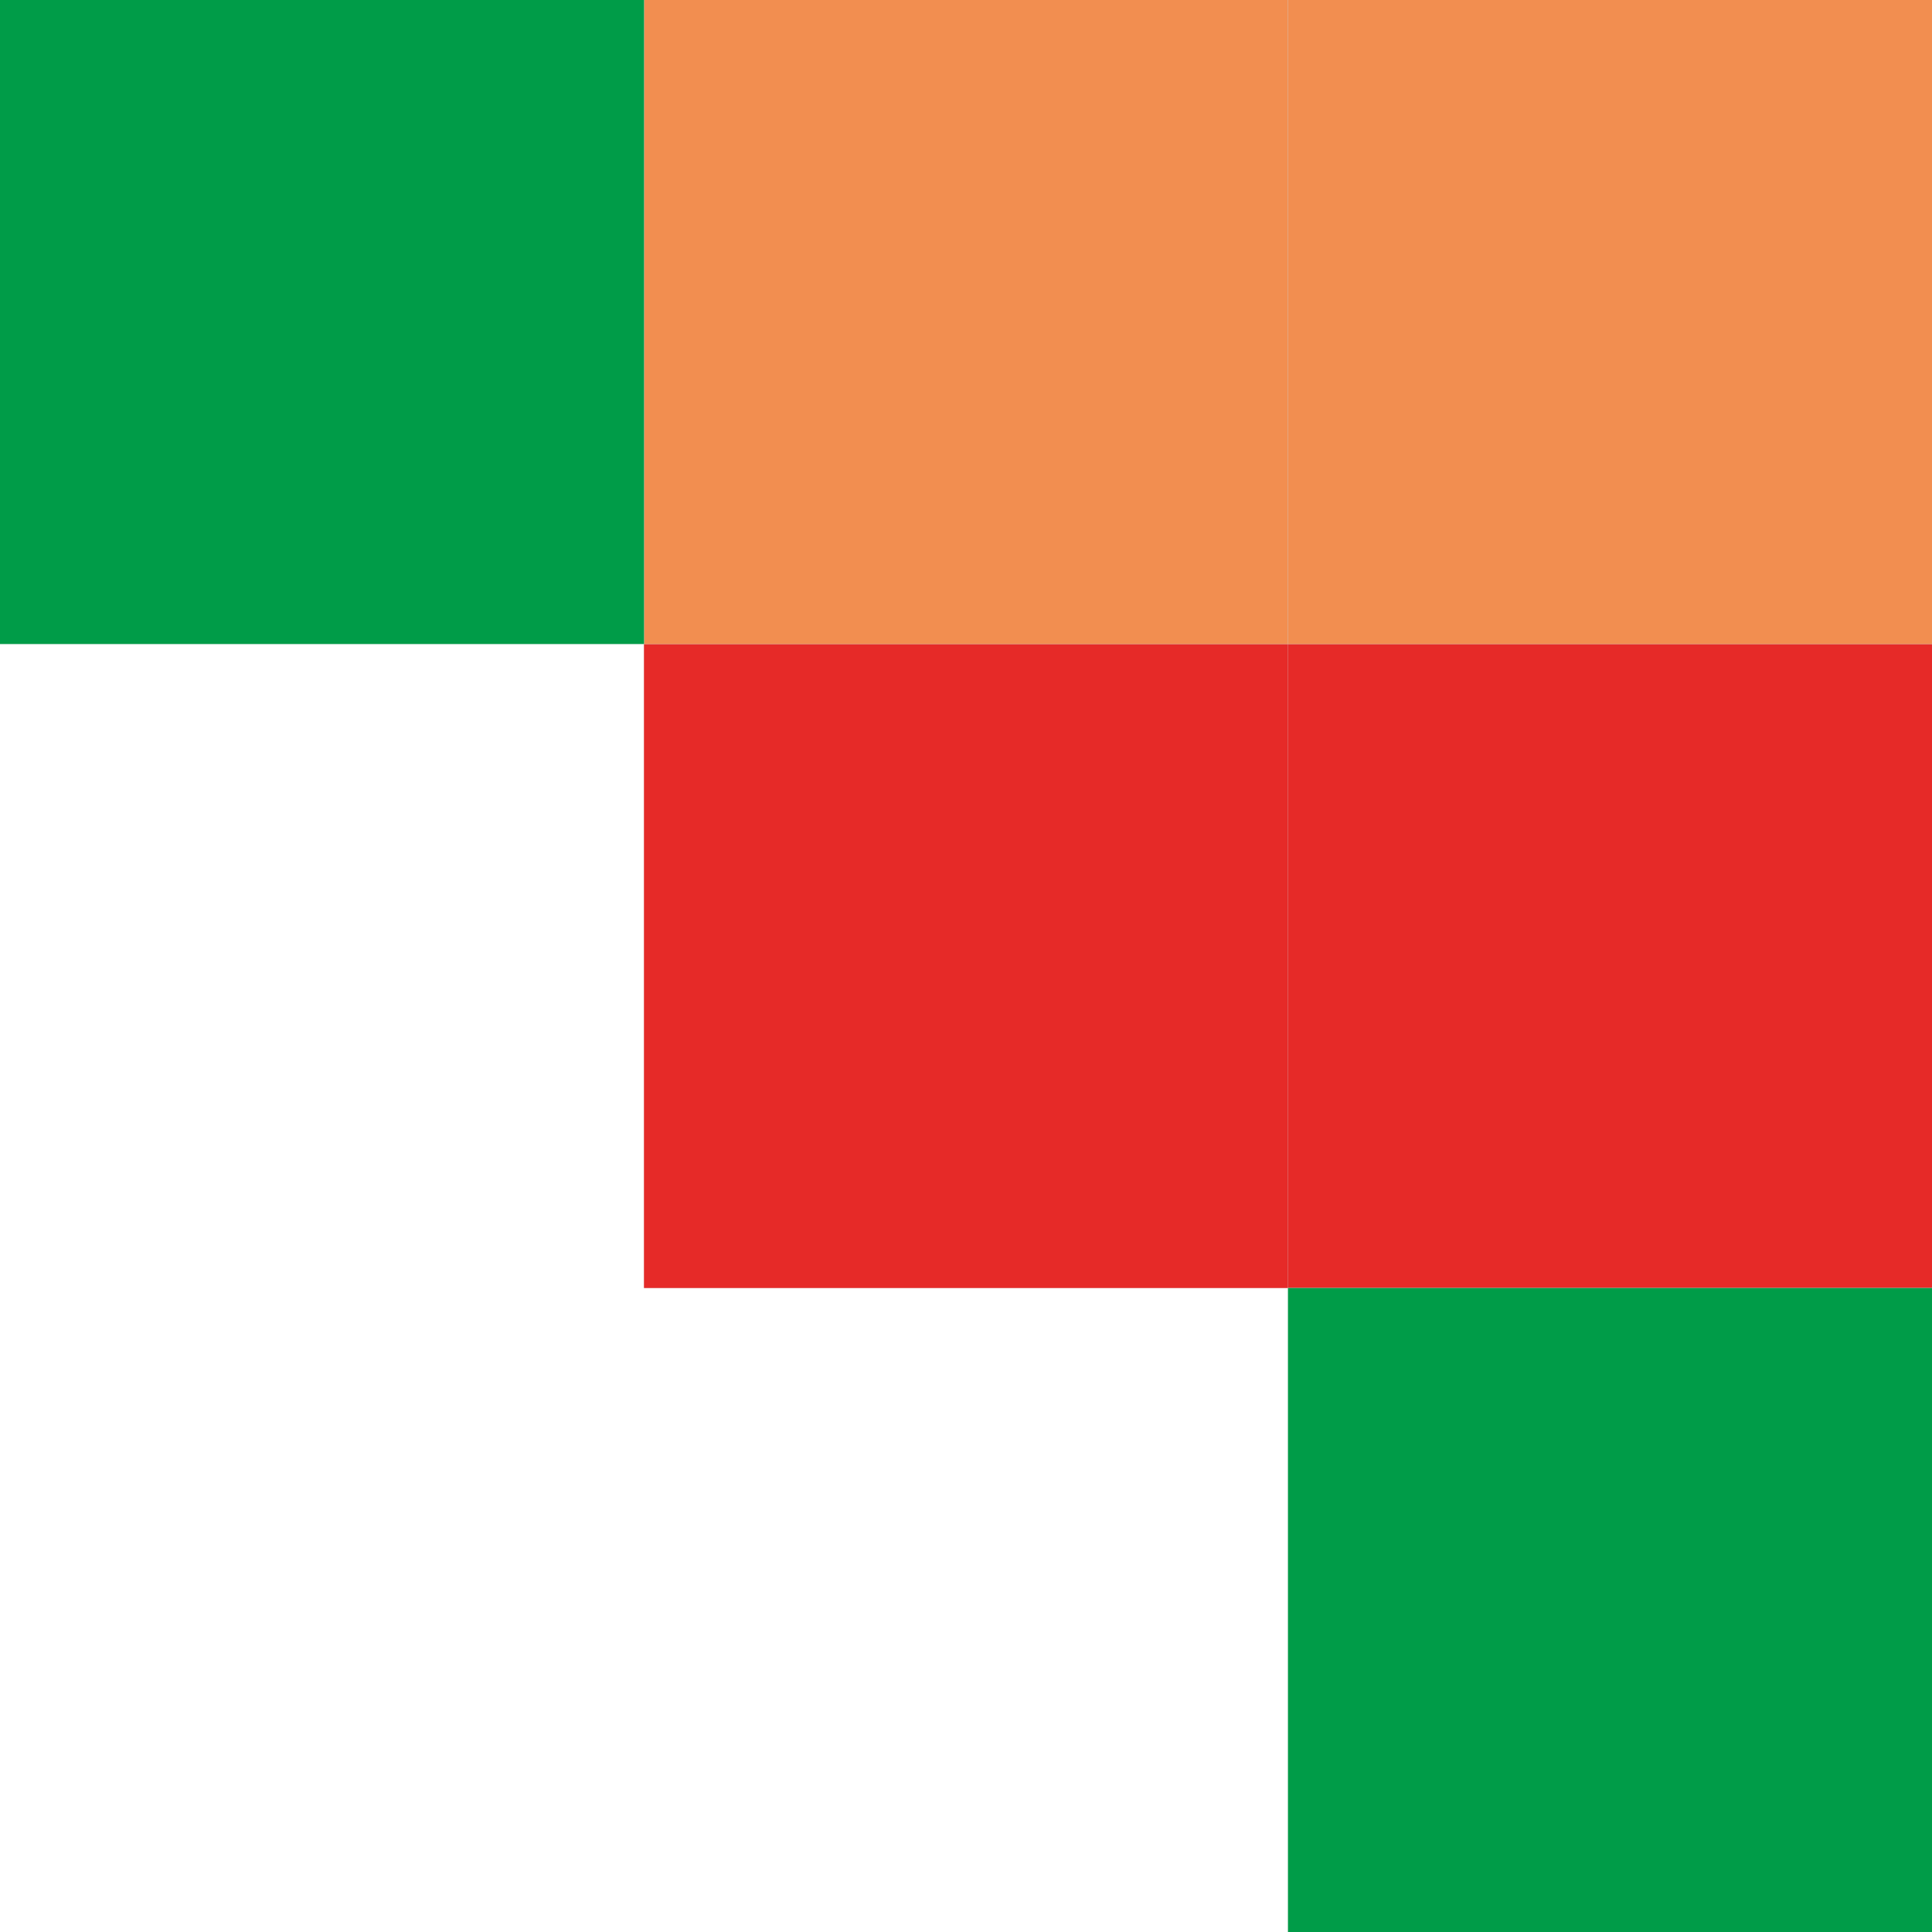
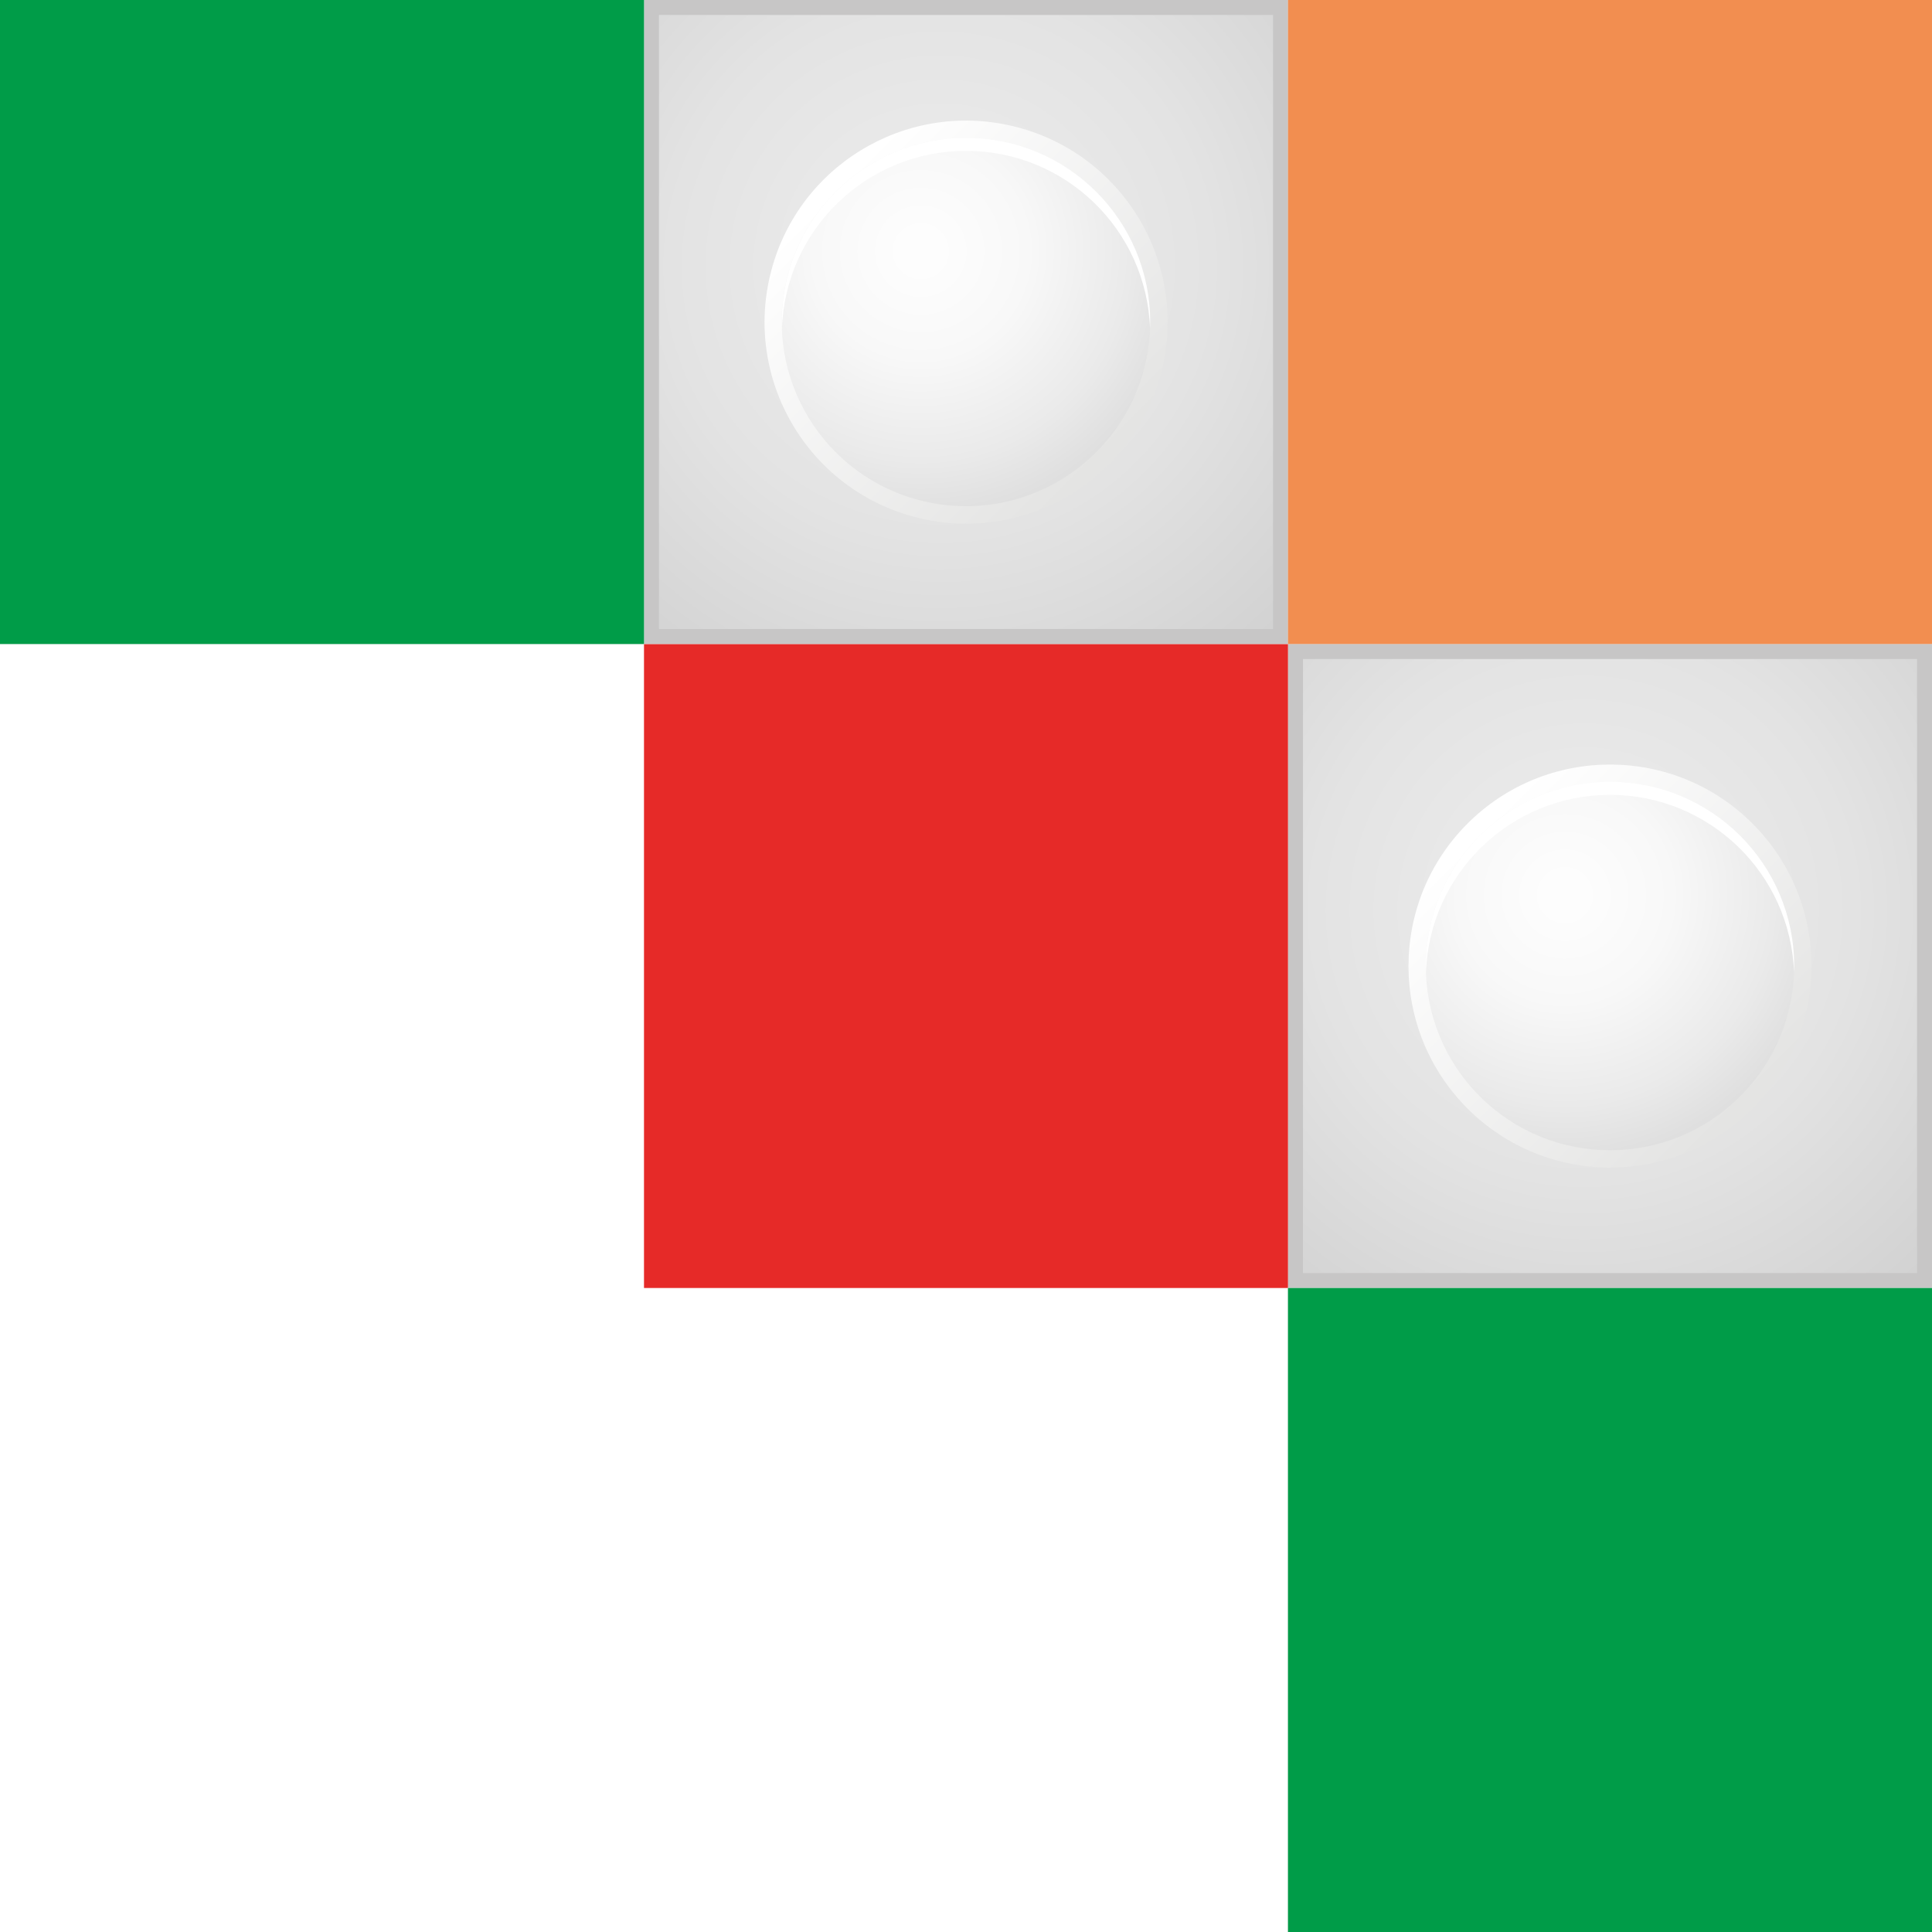
<svg xmlns="http://www.w3.org/2000/svg" xmlns:xlink="http://www.w3.org/1999/xlink" viewBox="288.42 325.08 503.16 503.17">
  <defs>
    <style>
      .cls-1 {
        mask: url(#mask-5);
      }

      .cls-2 {
        fill: url(#radial-gradient-19);
      }

      .cls-2, .cls-3, .cls-4, .cls-5, .cls-6, .cls-7, .cls-8, .cls-9, .cls-10, .cls-11, .cls-12, .cls-13, .cls-14, .cls-15, .cls-16 {
        mix-blend-mode: multiply;
      }

      .cls-17 {
        fill: url(#linear-gradient-2);
      }

      .cls-18 {
        mask: url(#mask-1);
      }

      .cls-19 {
        fill: url(#radial-gradient-9);
      }

      .cls-3 {
        fill: url(#radial-gradient-23);
      }

      .cls-20 {
        fill: url(#linear-gradient-10);
      }

      .cls-21 {
        fill: url(#linear-gradient-12);
      }

      .cls-4 {
        fill: url(#radial-gradient-3);
      }

      .cls-5 {
        fill: url(#radial-gradient-6);
      }

      .cls-22 {
        mask: url(#mask-10);
      }

      .cls-23 {
        mask: url(#mask-6);
      }

      .cls-24 {
        mask: url(#mask-7);
      }

      .cls-6 {
        fill: #009c48;
      }

      .cls-25 {
        filter: url(#luminosity-noclip-5);
      }

      .cls-26 {
        fill: #fff;
      }

      .cls-27 {
        mask: url(#mask);
      }

      .cls-28 {
        fill: url(#radial-gradient-16);
      }

      .cls-7 {
        fill: url(#radial-gradient-7);
      }

      .cls-29 {
        fill: url(#linear-gradient-4);
      }

      .cls-30 {
        fill: url(#radial-gradient-5);
      }

      .cls-31 {
        fill: url(#radial-gradient);
      }

      .cls-32 {
        mask: url(#mask-8);
      }

      .cls-33 {
        filter: url(#luminosity-noclip-11);
      }

      .cls-34 {
        mask: url(#mask-2);
      }

      .cls-35 {
        filter: url(#luminosity-noclip-3);
      }

      .cls-36 {
        fill: url(#radial-gradient-24);
      }

      .cls-37 {
        mask: url(#mask-9);
      }

      .cls-38 {
        fill: url(#linear-gradient-3);
      }

      .cls-39 {
        fill: url(#radial-gradient-20);
      }

      .cls-40 {
        fill: url(#linear-gradient-5);
      }

      .cls-41 {
        fill: #c7c6c6;
      }

      .cls-42 {
        isolation: isolate;
      }

      .cls-43 {
        fill: url(#linear-gradient-8);
      }

      .cls-8 {
        fill: url(#radial-gradient-22);
      }

      .cls-44 {
        fill: url(#radial-gradient-8);
      }

      .cls-45 {
        filter: url(#luminosity-noclip-9);
      }

      .cls-46 {
        fill: url(#radial-gradient-21);
      }

      .cls-47 {
        fill: url(#radial-gradient-4);
      }

      .cls-48 {
        fill: url(#linear-gradient-7);
      }

      .cls-49 {
        fill: url(#linear-gradient-9);
      }

      .cls-9 {
        fill: #e62a28;
      }

      .cls-50 {
        fill: url(#linear-gradient-11);
      }

      .cls-51 {
        fill: url(#radial-gradient-12);
      }

      .cls-52 {
        fill: url(#linear-gradient-6);
      }

      .cls-10 {
        fill: #f28e50;
      }

      .cls-53 {
        mask: url(#mask-11);
      }

      .cls-11 {
        fill: url(#radial-gradient-2);
      }

      .cls-12 {
        fill: url(#radial-gradient-15);
      }

      .cls-13 {
        fill: url(#radial-gradient-18);
      }

      .cls-54 {
        mask: url(#mask-4);
      }

      .cls-14 {
        fill: url(#radial-gradient-10);
      }

      .cls-55 {
        fill: url(#radial-gradient-17);
      }

      .cls-56 {
        fill: url(#radial-gradient-13);
      }

      .cls-57 {
        fill: url(#linear-gradient);
      }

      .cls-58 {
        filter: url(#luminosity-noclip-7);
      }

      .cls-15 {
        fill: url(#radial-gradient-11);
      }

      .cls-16 {
        fill: url(#radial-gradient-14);
      }

      .cls-59 {
        mask: url(#mask-3);
      }

      .cls-60 {
        filter: url(#luminosity-noclip);
      }
    </style>
    <linearGradient id="linear-gradient" x1="707.72" y1="508.2" x2="707.72" y2="662.9" gradientUnits="userSpaceOnUse">
      <stop offset="0" stop-color="#fff" />
      <stop offset=".27" stop-color="#f0f0f0" />
      <stop offset=".59" stop-color="#e7e7e6" />
      <stop offset="1" stop-color="#e4e4e3" />
    </linearGradient>
    <radialGradient id="radial-gradient" cx="701.01" cy="562.13" fx="701.01" fy="562.13" r="128.06" gradientUnits="userSpaceOnUse">
      <stop offset=".21" stop-color="#eaeaea" />
      <stop offset=".55" stop-color="#e3e3e3" />
      <stop offset="1" stop-color="#d2d2d2" />
    </radialGradient>
    <filter id="luminosity-noclip" x="649.38" y="523.04" width="136.08" height="136.08" color-interpolation-filters="sRGB" filterUnits="userSpaceOnUse">
      <feFlood flood-color="#fff" result="bg" />
      <feBlend in="SourceGraphic" in2="bg" />
    </filter>
    <filter id="luminosity-noclip-2" x="649.38" y="-15782.5" width="136.08" height="32766" color-interpolation-filters="sRGB" filterUnits="userSpaceOnUse">
      <feFlood flood-color="#fff" result="bg" />
      <feBlend in="SourceGraphic" in2="bg" />
    </filter>
    <mask id="mask-1" x="649.38" y="-15782.5" width="136.08" height="32766" maskUnits="userSpaceOnUse" />
    <radialGradient id="radial-gradient-2" cx="717.42" cy="591.08" fx="717.42" fy="591.08" r="68.04" gradientUnits="userSpaceOnUse">
      <stop offset=".5" stop-color="#fff" />
      <stop offset=".56" stop-color="#fafafa" />
      <stop offset=".62" stop-color="#ececec" />
      <stop offset=".68" stop-color="#d6d6d6" />
      <stop offset=".75" stop-color="#b6b6b6" />
      <stop offset=".82" stop-color="#8e8e8e" />
      <stop offset=".89" stop-color="#5c5c5c" />
      <stop offset=".96" stop-color="#232323" />
      <stop offset="1" stop-color="#000" />
    </radialGradient>
    <mask id="mask" x="649.38" y="523.04" width="136.08" height="136.08" maskUnits="userSpaceOnUse">
      <g class="cls-60">
        <g class="cls-18">
          <circle class="cls-11" cx="717.42" cy="591.08" r="68.04" />
        </g>
      </g>
    </mask>
    <radialGradient id="radial-gradient-3" cx="717.42" cy="591.08" fx="717.42" fy="591.08" r="68.04" gradientUnits="userSpaceOnUse">
      <stop offset=".5" stop-color="#737373" />
      <stop offset=".58" stop-color="#777" />
      <stop offset=".66" stop-color="#858585" />
      <stop offset=".75" stop-color="#9b9b9b" />
      <stop offset=".85" stop-color="#bababa" />
      <stop offset=".94" stop-color="#e2e2e2" />
      <stop offset="1" stop-color="#fff" />
    </radialGradient>
    <linearGradient id="linear-gradient-2" x1="742.94" y1="611.89" x2="672.92" y2="541.87" gradientTransform="translate(615.05 -331.53) rotate(45)" gradientUnits="userSpaceOnUse">
      <stop offset="0" stop-color="#e4e4e3" />
      <stop offset="1" stop-color="#fff" />
    </linearGradient>
    <radialGradient id="radial-gradient-4" cx="695.98" cy="558.22" fx="695.98" fy="558.22" r="71.84" gradientTransform="translate(615.05 -331.53) rotate(45)" gradientUnits="userSpaceOnUse">
      <stop offset=".07" stop-color="#fdfdfd" />
      <stop offset=".39" stop-color="#f8f8f8" />
      <stop offset=".76" stop-color="#eaeaea" />
      <stop offset="1" stop-color="#ddd" />
    </radialGradient>
    <linearGradient id="linear-gradient-3" x1="540" x2="540" xlink:href="#linear-gradient" />
    <radialGradient id="radial-gradient-5" cx="533.29" fx="533.29" r="128.06" xlink:href="#radial-gradient" />
    <filter id="luminosity-noclip-3" x="481.66" y="523.04" width="136.08" height="136.08" color-interpolation-filters="sRGB" filterUnits="userSpaceOnUse">
      <feFlood flood-color="#fff" result="bg" />
      <feBlend in="SourceGraphic" in2="bg" />
    </filter>
    <filter id="luminosity-noclip-4" x="481.66" y="-15782.5" width="136.08" height="32766" color-interpolation-filters="sRGB" filterUnits="userSpaceOnUse">
      <feFlood flood-color="#fff" result="bg" />
      <feBlend in="SourceGraphic" in2="bg" />
    </filter>
    <mask id="mask-3" x="481.66" y="-15782.5" width="136.08" height="32766" maskUnits="userSpaceOnUse" />
    <radialGradient id="radial-gradient-6" cx="549.7" fx="549.7" r="68.04" xlink:href="#radial-gradient-2" />
    <mask id="mask-2" x="481.66" y="523.04" width="136.08" height="136.08" maskUnits="userSpaceOnUse">
      <g class="cls-35">
        <g class="cls-59">
          <circle class="cls-5" cx="549.7" cy="591.08" r="68.04" />
        </g>
      </g>
    </mask>
    <radialGradient id="radial-gradient-7" cx="549.7" fx="549.7" r="68.04" xlink:href="#radial-gradient-3" />
    <linearGradient id="linear-gradient-4" x1="575.22" y1="611.89" x2="505.2" y2="541.87" gradientTransform="translate(565.93 -212.94) rotate(45)" xlink:href="#linear-gradient-2" />
    <radialGradient id="radial-gradient-8" cx="528.26" fx="528.26" r="71.84" gradientTransform="translate(565.93 -212.94) rotate(45)" xlink:href="#radial-gradient-4" />
    <linearGradient id="linear-gradient-5" x1="540" y1="340.47" x2="540" y2="495.17" xlink:href="#linear-gradient" />
    <radialGradient id="radial-gradient-9" cx="533.29" cy="394.41" fx="533.29" fy="394.41" r="128.06" xlink:href="#radial-gradient" />
    <filter id="luminosity-noclip-5" x="481.66" y="355.32" width="136.08" height="136.08" color-interpolation-filters="sRGB" filterUnits="userSpaceOnUse">
      <feFlood flood-color="#fff" result="bg" />
      <feBlend in="SourceGraphic" in2="bg" />
    </filter>
    <filter id="luminosity-noclip-6" x="481.66" y="-15782.5" width="136.08" height="32766" color-interpolation-filters="sRGB" filterUnits="userSpaceOnUse">
      <feFlood flood-color="#fff" result="bg" />
      <feBlend in="SourceGraphic" in2="bg" />
    </filter>
    <mask id="mask-5" x="481.66" y="-15782.5" width="136.08" height="32766" maskUnits="userSpaceOnUse" />
    <radialGradient id="radial-gradient-10" cx="549.7" cy="423.36" fx="549.7" fy="423.36" r="68.04" xlink:href="#radial-gradient-2" />
    <mask id="mask-4" x="481.66" y="355.32" width="136.08" height="136.08" maskUnits="userSpaceOnUse">
      <g class="cls-25">
        <g class="cls-1">
          <circle class="cls-14" cx="549.7" cy="423.36" r="68.04" />
        </g>
      </g>
    </mask>
    <radialGradient id="radial-gradient-11" cx="549.7" cy="423.36" fx="549.7" fy="423.36" r="68.04" xlink:href="#radial-gradient-3" />
    <linearGradient id="linear-gradient-6" x1="575.22" y1="444.17" x2="505.2" y2="374.14" gradientTransform="translate(813.24 -210.87) rotate(76.65)" xlink:href="#linear-gradient-2" />
    <radialGradient id="radial-gradient-12" cx="528.26" cy="390.49" fx="528.26" fy="390.49" r="71.84" gradientTransform="translate(813.3 -210.85) rotate(76.66)" xlink:href="#radial-gradient-4" />
    <linearGradient id="linear-gradient-7" x1="707.72" y1="340.47" x2="707.72" y2="495.17" xlink:href="#linear-gradient" />
    <radialGradient id="radial-gradient-13" cx="701.01" cy="394.41" fx="701.01" fy="394.41" r="128.06" xlink:href="#radial-gradient" />
    <filter id="luminosity-noclip-7" x="649.38" y="355.32" width="136.08" height="136.08" color-interpolation-filters="sRGB" filterUnits="userSpaceOnUse">
      <feFlood flood-color="#fff" result="bg" />
      <feBlend in="SourceGraphic" in2="bg" />
    </filter>
    <filter id="luminosity-noclip-8" x="649.38" y="-15782.5" width="136.08" height="32766" color-interpolation-filters="sRGB" filterUnits="userSpaceOnUse">
      <feFlood flood-color="#fff" result="bg" />
      <feBlend in="SourceGraphic" in2="bg" />
    </filter>
    <mask id="mask-7" x="649.38" y="-15782.5" width="136.08" height="32766" maskUnits="userSpaceOnUse" />
    <radialGradient id="radial-gradient-14" cx="717.42" cy="423.36" fx="717.42" fy="423.36" r="68.04" xlink:href="#radial-gradient-2" />
    <mask id="mask-6" x="649.38" y="355.32" width="136.08" height="136.08" maskUnits="userSpaceOnUse">
      <g class="cls-58">
        <g class="cls-24">
          <circle class="cls-16" cx="717.42" cy="423.36" r="68.04" />
        </g>
      </g>
    </mask>
    <radialGradient id="radial-gradient-15" cx="717.42" cy="423.36" fx="717.42" fy="423.36" r="68.04" xlink:href="#radial-gradient-3" />
    <linearGradient id="linear-gradient-8" x1="742.94" y1="444.16" x2="672.92" y2="374.14" gradientTransform="translate(496.45 -380.66) rotate(45)" xlink:href="#linear-gradient-2" />
    <radialGradient id="radial-gradient-16" cx="695.98" cy="390.49" fx="695.98" fy="390.49" r="71.84" gradientTransform="translate(564.12 -395.72) rotate(49.86)" xlink:href="#radial-gradient-4" />
    <linearGradient id="linear-gradient-9" x1="372.28" y1="340.47" x2="372.28" y2="495.17" xlink:href="#linear-gradient" />
    <radialGradient id="radial-gradient-17" cx="365.57" cy="394.41" fx="365.57" fy="394.41" r="128.06" xlink:href="#radial-gradient" />
    <filter id="luminosity-noclip-9" x="313.93" y="355.32" width="136.08" height="136.08" color-interpolation-filters="sRGB" filterUnits="userSpaceOnUse">
      <feFlood flood-color="#fff" result="bg" />
      <feBlend in="SourceGraphic" in2="bg" />
    </filter>
    <filter id="luminosity-noclip-10" x="313.93" y="-15782.5" width="136.08" height="32766" color-interpolation-filters="sRGB" filterUnits="userSpaceOnUse">
      <feFlood flood-color="#fff" result="bg" />
      <feBlend in="SourceGraphic" in2="bg" />
    </filter>
    <mask id="mask-9" x="313.93" y="-15782.5" width="136.08" height="32766" maskUnits="userSpaceOnUse" />
    <radialGradient id="radial-gradient-18" cx="381.97" cy="423.36" fx="381.97" fy="423.36" r="68.04" xlink:href="#radial-gradient-2" />
    <mask id="mask-8" x="313.93" y="355.32" width="136.08" height="136.08" maskUnits="userSpaceOnUse">
      <g class="cls-45">
        <g class="cls-37">
          <circle class="cls-13" cx="381.97" cy="423.36" r="68.04" />
        </g>
      </g>
    </mask>
    <radialGradient id="radial-gradient-19" cx="381.97" cy="423.36" fx="381.97" fy="423.36" r="68.04" xlink:href="#radial-gradient-3" />
    <linearGradient id="linear-gradient-10" x1="407.5" y1="444.17" x2="337.48" y2="374.14" gradientTransform="translate(716.55 -23.84) rotate(80.81)" xlink:href="#linear-gradient-2" />
    <radialGradient id="radial-gradient-20" cx="360.54" cy="390.49" fx="360.54" fy="390.49" r="71.84" gradientTransform="translate(186.17 -111.81) rotate(22.65)" xlink:href="#radial-gradient-4" />
    <linearGradient id="linear-gradient-11" x1="707.72" y1="675.92" x2="707.72" y2="830.62" xlink:href="#linear-gradient" />
    <radialGradient id="radial-gradient-21" cx="701.01" cy="729.85" fx="701.01" fy="729.85" r="128.06" xlink:href="#radial-gradient" />
    <filter id="luminosity-noclip-11" x="649.38" y="690.77" width="136.08" height="136.08" color-interpolation-filters="sRGB" filterUnits="userSpaceOnUse">
      <feFlood flood-color="#fff" result="bg" />
      <feBlend in="SourceGraphic" in2="bg" />
    </filter>
    <filter id="luminosity-noclip-12" x="649.38" y="-15782.5" width="136.08" height="32766" color-interpolation-filters="sRGB" filterUnits="userSpaceOnUse">
      <feFlood flood-color="#fff" result="bg" />
      <feBlend in="SourceGraphic" in2="bg" />
    </filter>
    <mask id="mask-11" x="649.38" y="-15782.5" width="136.08" height="32766" maskUnits="userSpaceOnUse" />
    <radialGradient id="radial-gradient-22" cx="717.42" cy="758.81" fx="717.42" fy="758.81" r="68.04" xlink:href="#radial-gradient-2" />
    <mask id="mask-10" x="649.38" y="690.77" width="136.08" height="136.08" maskUnits="userSpaceOnUse">
      <g class="cls-33">
        <g class="cls-53">
          <circle class="cls-8" cx="717.42" cy="758.81" r="68.04" />
        </g>
      </g>
    </mask>
    <radialGradient id="radial-gradient-23" cx="717.42" cy="758.81" fx="717.42" fy="758.81" r="68.04" xlink:href="#radial-gradient-3" />
    <linearGradient id="linear-gradient-12" x1="742.94" y1="779.61" x2="672.92" y2="709.59" gradientTransform="translate(1329.59 -73.09) rotate(80.81)" xlink:href="#linear-gradient-2" />
    <radialGradient id="radial-gradient-24" cx="695.98" cy="725.94" fx="695.98" fy="725.94" r="71.84" gradientTransform="translate(341.2 -215.11) rotate(22.65)" xlink:href="#radial-gradient-4" />
  </defs>
  <g class="cls-42">
    <g id="Calque_1" data-name="Calque 1">
      <g>
        <g>
          <g>
            <g>
              <rect class="cls-57" x="626.24" y="495.18" width="162.97" height="162.97" />
              <path class="cls-41" d="M786.83,497.56v158.22h-158.22v-158.22h158.22M791.58,492.8h-167.72v167.72h167.72v-167.72h0Z" />
            </g>
            <rect class="cls-31" x="627.76" y="496.71" width="159.92" height="159.92" />
            <g class="cls-27">
              <circle class="cls-4" cx="717.42" cy="591.08" r="68.04" />
            </g>
            <circle class="cls-17" cx="707.72" cy="576.67" r="52.48" transform="translate(-200.48 669.34) rotate(-45)" />
            <circle class="cls-47" cx="707.72" cy="576.67" r="47.97" transform="translate(-200.48 669.34) rotate(-45)" />
            <path class="cls-26" d="M707.72,532.09c25.93,0,47.03,20.57,47.93,46.27.02-.57.04-1.13.04-1.7,0-26.5-21.48-47.97-47.97-47.97s-47.97,21.48-47.97,47.97c0,.57.02,1.13.04,1.7.9-25.71,22.01-46.27,47.93-46.27Z" />
          </g>
-           <rect class="cls-9" x="623.86" y="492.8" width="167.72" height="167.72" />
        </g>
        <g>
          <g>
            <g>
              <rect class="cls-38" x="458.52" y="495.18" width="162.97" height="162.97" />
-               <path class="cls-41" d="M619.11,497.56v158.22h-158.22v-158.22h158.22M623.86,492.8h-167.72v167.72h167.72v-167.72h0Z" />
            </g>
            <rect class="cls-30" x="460.04" y="496.71" width="159.92" height="159.92" />
            <g class="cls-34">
              <circle class="cls-7" cx="549.7" cy="591.08" r="68.04" />
            </g>
            <circle class="cls-29" cx="540" cy="576.67" r="52.48" transform="translate(-249.6 550.74) rotate(-45)" />
            <circle class="cls-44" cx="540" cy="576.67" r="47.97" transform="translate(-249.6 550.74) rotate(-45)" />
            <path class="cls-26" d="M540,532.09c25.93,0,47.03,20.57,47.93,46.27.02-.57.04-1.13.04-1.7,0-26.5-21.48-47.97-47.97-47.97s-47.97,21.48-47.97,47.97c0,.57.02,1.13.04,1.7.9-25.71,22.01-46.27,47.93-46.27Z" />
          </g>
          <rect class="cls-9" x="456.14" y="492.8" width="167.72" height="167.72" />
        </g>
        <g>
          <g>
            <g>
              <rect class="cls-40" x="458.52" y="327.46" width="162.97" height="162.97" />
              <path class="cls-41" d="M619.11,329.83v158.22h-158.22v-158.22h158.22M623.86,325.08h-167.72v167.72h167.72v-167.72h0Z" />
            </g>
            <rect class="cls-19" x="460.04" y="328.98" width="159.92" height="159.92" />
            <g class="cls-54">
              <circle class="cls-15" cx="549.7" cy="423.36" r="68.04" />
            </g>
            <circle class="cls-52" cx="540" cy="408.94" r="52.48" transform="translate(17.45 839.96) rotate(-76.65)" />
            <circle class="cls-51" cx="540" cy="408.94" r="47.97" transform="translate(17.49 840.01) rotate(-76.66)" />
            <path class="cls-26" d="M540,364.37c25.93,0,47.03,20.57,47.93,46.27.02-.57.04-1.13.04-1.7,0-26.5-21.48-47.97-47.97-47.97s-47.97,21.48-47.97,47.97c0,.57.02,1.13.04,1.7.9-25.71,22.01-46.27,47.93-46.27Z" />
          </g>
-           <rect class="cls-10" x="456.14" y="325.08" width="167.72" height="167.72" />
          <g>
            <g>
              <g>
                <rect class="cls-48" x="626.24" y="327.46" width="162.97" height="162.97" />
                <path class="cls-41" d="M786.83,329.83v158.22h-158.22v-158.22h158.22M791.58,325.08h-167.72v167.72h167.72v-167.72h0Z" />
              </g>
              <rect class="cls-56" x="627.76" y="328.98" width="159.92" height="159.92" />
              <g class="cls-23">
                <circle class="cls-12" cx="717.42" cy="423.36" r="68.04" />
              </g>
              <circle class="cls-43" cx="707.72" cy="408.94" r="52.48" transform="translate(-81.88 620.21) rotate(-45)" />
              <circle class="cls-28" cx="707.72" cy="408.94" r="47.97" transform="translate(-61.14 686.36) rotate(-49.86)" />
              <path class="cls-26" d="M707.72,364.37c25.93,0,47.03,20.57,47.93,46.27.02-.57.04-1.13.04-1.7,0-26.5-21.48-47.97-47.97-47.97s-47.97,21.48-47.97,47.97c0,.57.02,1.13.04,1.7.9-25.71,22.01-46.27,47.93-46.27Z" />
            </g>
            <rect class="cls-10" x="623.86" y="325.08" width="167.72" height="167.72" />
          </g>
        </g>
        <g>
          <g>
            <g>
              <rect class="cls-49" x="290.79" y="327.46" width="162.97" height="162.97" />
              <path class="cls-41" d="M451.39,329.83v158.22h-158.22v-158.22h158.22M456.14,325.08h-167.72v167.72h167.72v-167.72h0Z" />
            </g>
            <rect class="cls-55" x="292.32" y="328.98" width="159.92" height="159.92" />
            <g class="cls-32">
              <circle class="cls-2" cx="381.97" cy="423.36" r="68.04" />
            </g>
            <circle class="cls-20" cx="372.28" cy="408.94" r="52.48" transform="translate(-90.85 711.17) rotate(-80.81)" />
            <circle class="cls-39" cx="372.28" cy="408.94" r="47.97" transform="translate(-128.76 174.88) rotate(-22.65)" />
            <path class="cls-26" d="M372.28,364.37c25.93,0,47.03,20.57,47.93,46.27.02-.57.04-1.13.04-1.7,0-26.5-21.48-47.97-47.97-47.97s-47.97,21.48-47.97,47.97c0,.57.02,1.13.04,1.7.9-25.71,22.01-46.27,47.93-46.27Z" />
          </g>
          <rect class="cls-6" x="288.42" y="325.08" width="167.72" height="167.72" />
        </g>
        <g>
          <g>
            <g>
              <rect class="cls-50" x="626.24" y="662.9" width="162.97" height="162.97" />
              <path class="cls-41" d="M786.83,665.28v158.22h-158.22v-158.22h158.22M791.58,660.53h-167.72v167.72h167.72v-167.72h0Z" />
            </g>
            <rect class="cls-46" x="627.76" y="664.43" width="159.92" height="159.92" />
            <g class="cls-22">
              <circle class="cls-3" cx="717.42" cy="758.81" r="68.04" />
            </g>
            <circle class="cls-21" cx="707.72" cy="744.39" r="52.48" transform="translate(-140.1 1324.21) rotate(-80.81)" />
-             <circle class="cls-36" cx="707.72" cy="744.39" r="47.97" transform="translate(-232.06 329.9) rotate(-22.65)" />
            <path class="cls-26" d="M707.72,699.81c25.93,0,47.03,20.57,47.93,46.27.02-.57.04-1.13.04-1.7,0-26.5-21.48-47.97-47.97-47.97s-47.97,21.48-47.97,47.97c0,.57.02,1.13.04,1.7.9-25.71,22.01-46.27,47.93-46.27Z" />
          </g>
          <rect class="cls-6" x="623.86" y="660.53" width="167.72" height="167.72" />
        </g>
      </g>
    </g>
  </g>
</svg>